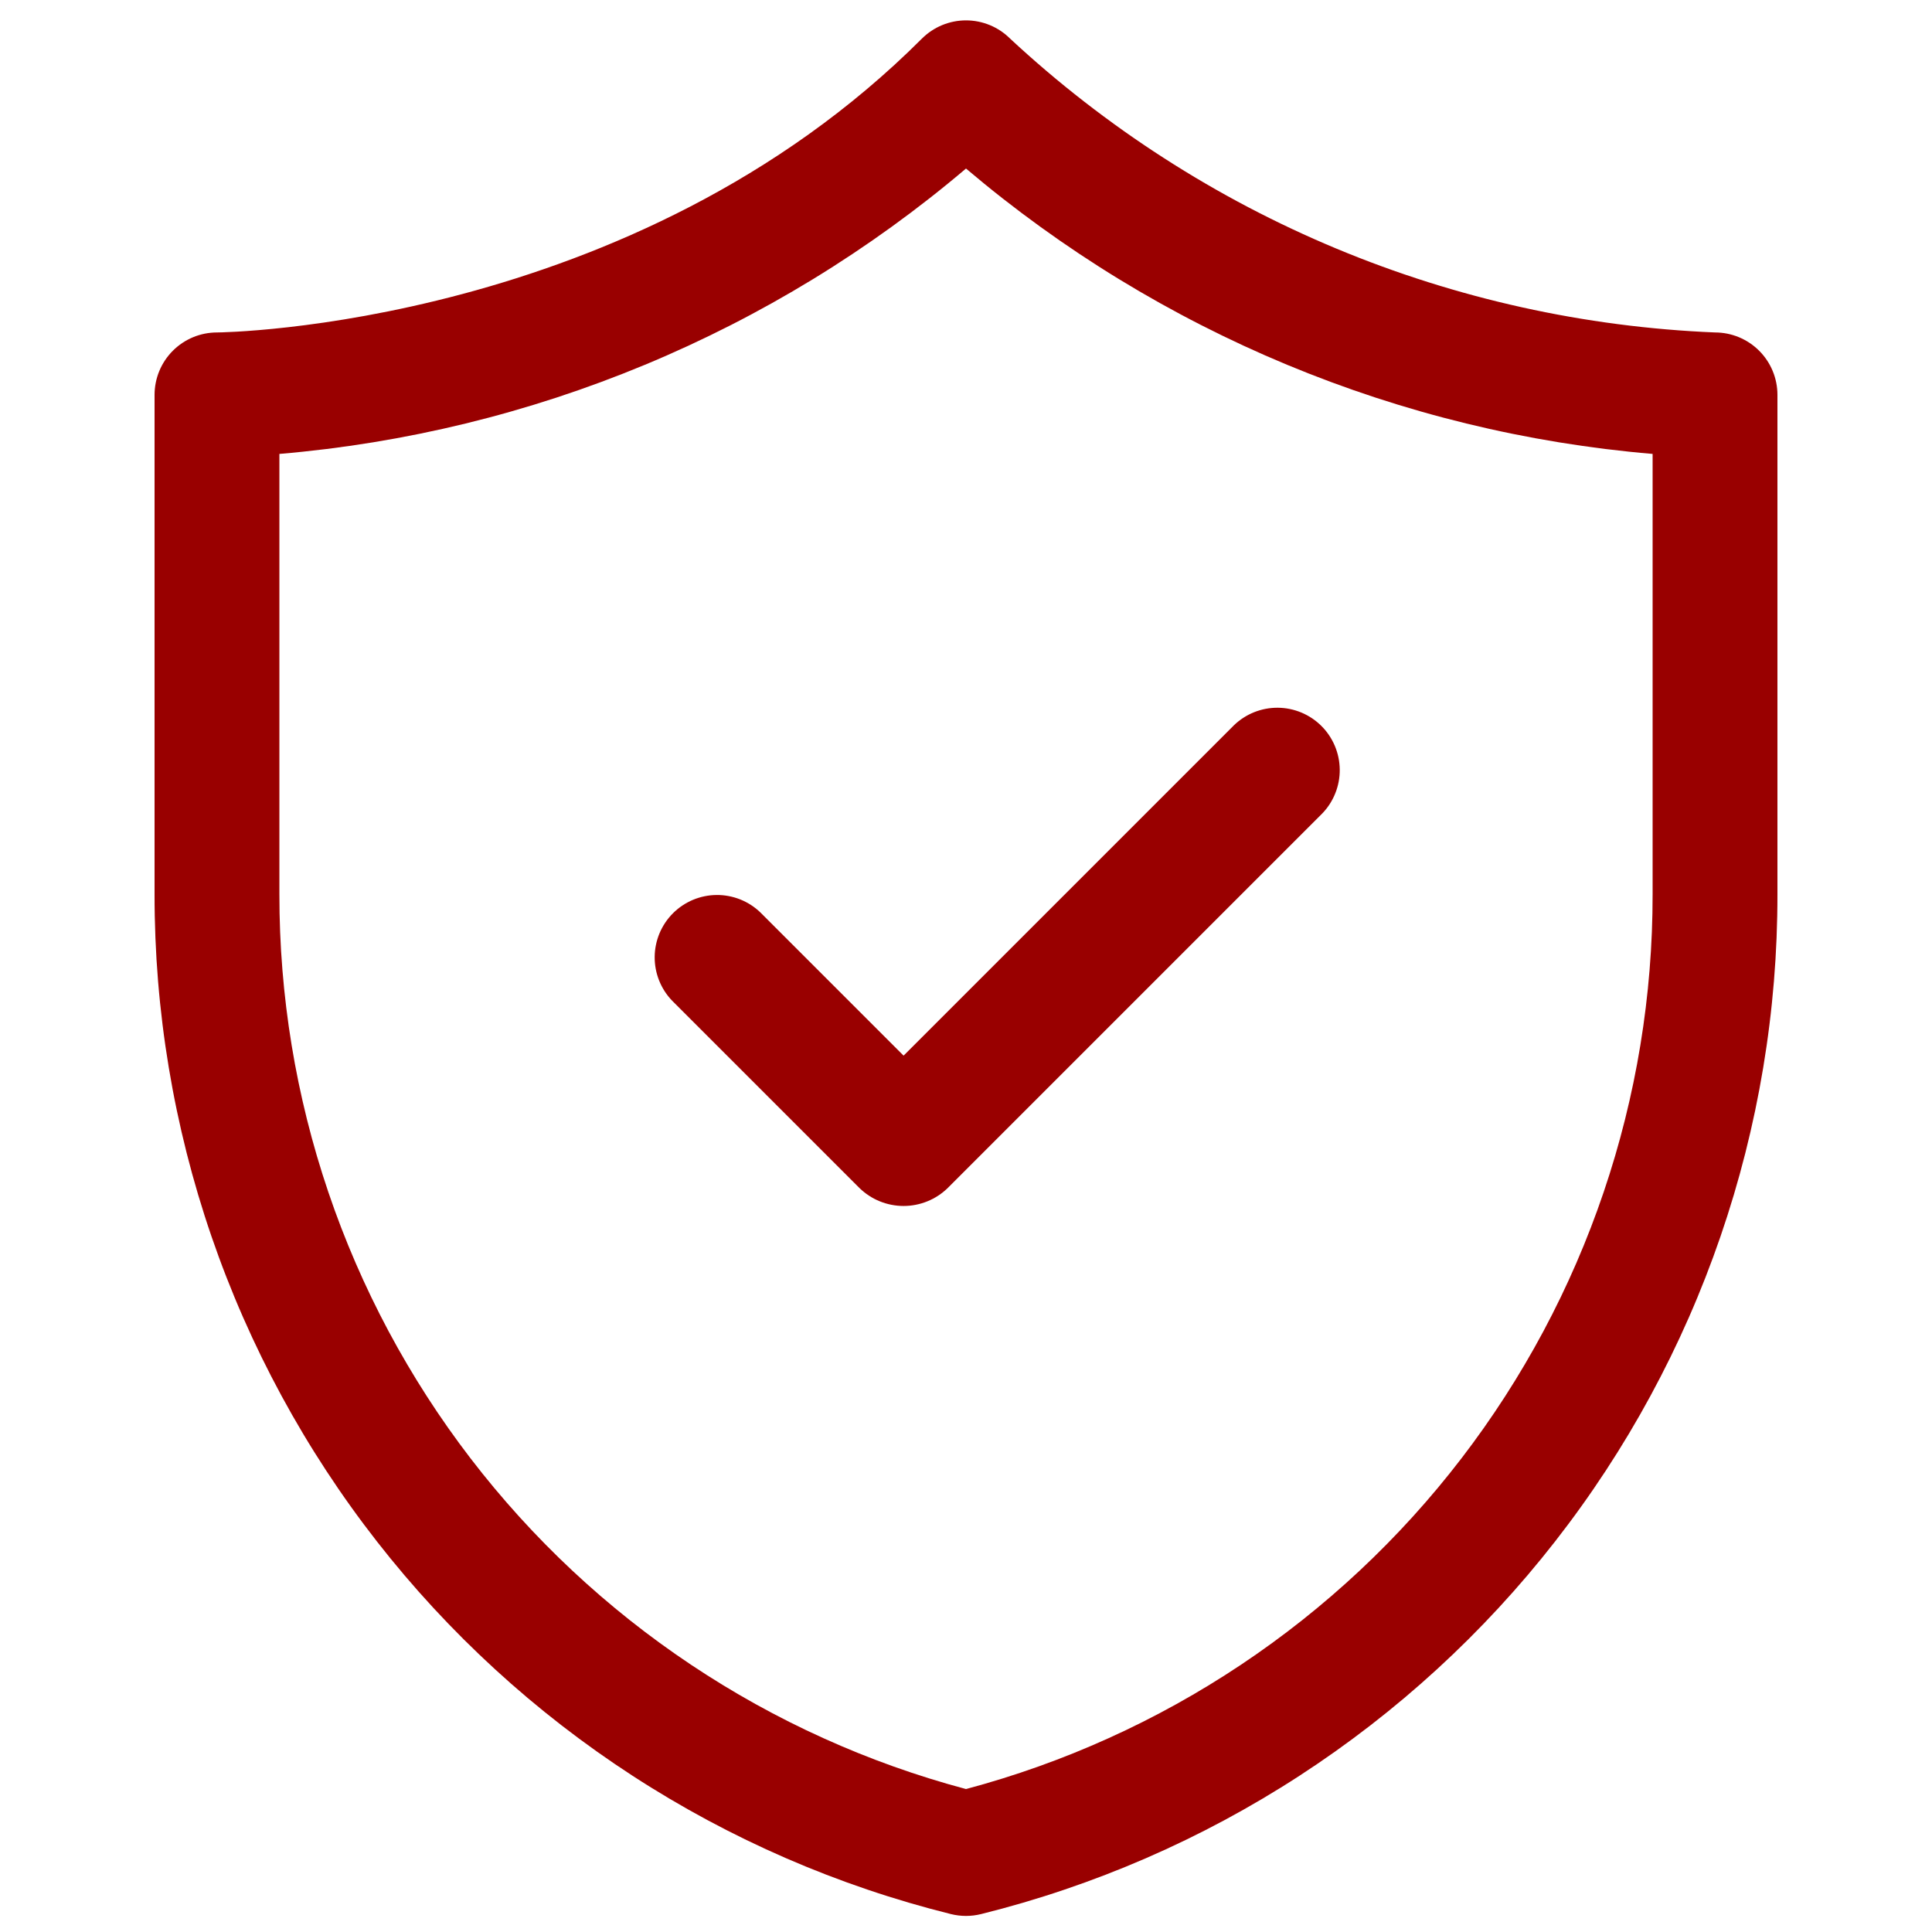
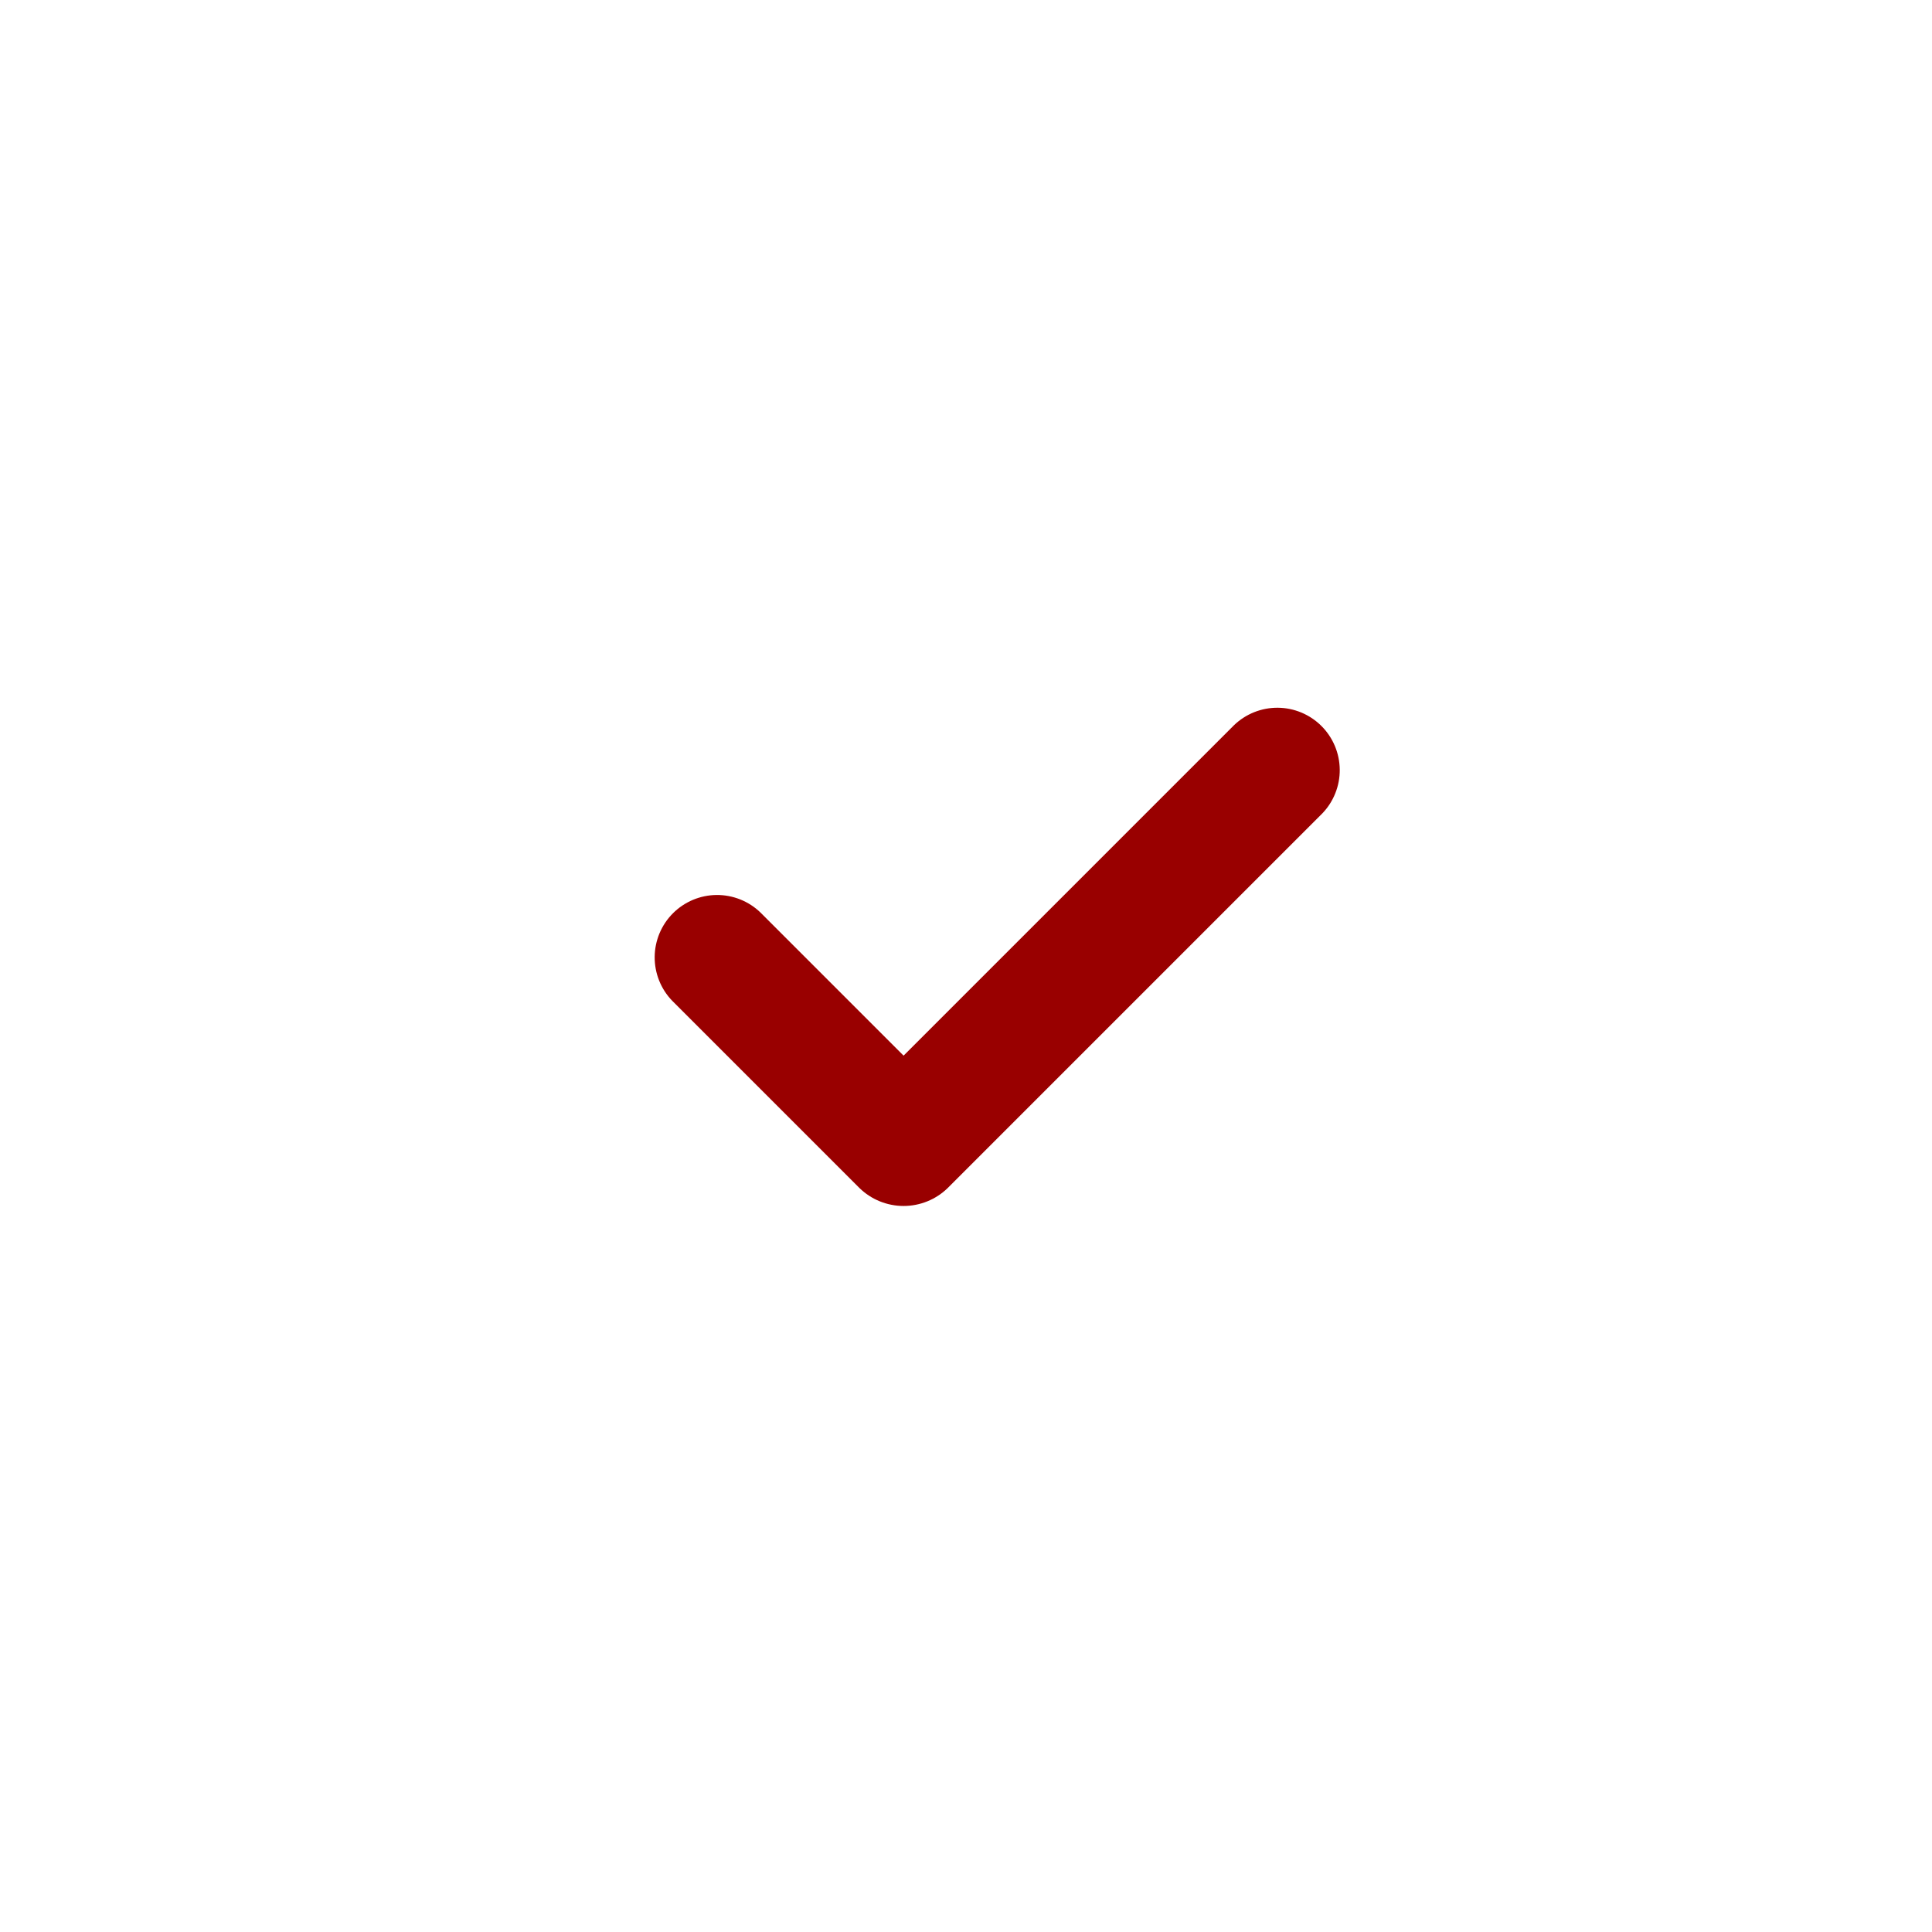
<svg xmlns="http://www.w3.org/2000/svg" width="1000" zoomAndPan="magnify" viewBox="0 0 750 750" height="1000" preserveAspectRatio="xMidYMid meet" version="1.0">
-   <path fill="#990000" d="M 369.137 743.043 C 373.047 744 376.953 744 380.863 743.043 C 386.336 741.68 391.777 740.207 397.188 738.621 C 402.598 737.031 407.973 735.336 413.312 733.523 C 418.652 731.715 423.953 729.793 429.215 727.766 C 434.473 725.734 439.691 723.598 444.863 721.352 C 450.035 719.105 455.156 716.75 460.23 714.293 C 465.305 711.832 470.324 709.27 475.293 706.602 C 480.262 703.934 485.172 701.164 490.023 698.293 C 494.875 695.422 499.668 692.453 504.395 689.383 C 509.125 686.312 513.789 683.145 518.387 679.879 C 522.984 676.617 527.512 673.258 531.969 669.809 C 536.43 666.355 540.812 662.812 545.125 659.18 C 549.438 655.543 553.672 651.824 557.828 648.012 C 561.984 644.203 566.059 640.309 570.055 636.332 C 574.051 632.352 577.961 628.293 581.789 624.152 C 585.613 620.012 589.355 615.793 593.004 611.496 C 596.656 607.199 600.219 602.828 603.688 598.383 C 607.156 593.941 610.535 589.426 613.816 584.84 C 617.102 580.258 620.285 575.605 623.375 570.891 C 626.465 566.172 629.457 561.395 632.348 556.555 C 635.238 551.715 638.027 546.816 640.715 541.859 C 643.402 536.902 645.988 531.891 648.469 526.828 C 650.949 521.766 653.32 516.652 655.59 511.488 C 657.859 506.328 660.016 501.121 662.07 495.867 C 664.121 490.617 666.062 485.324 667.895 479.992 C 669.727 474.66 671.445 469.289 673.055 463.887 C 674.664 458.48 676.16 453.047 677.543 447.582 C 678.926 442.113 680.195 436.621 681.352 431.105 C 682.508 425.586 683.547 420.043 684.473 414.48 C 685.398 408.922 686.211 403.34 686.902 397.746 C 687.598 392.152 688.176 386.543 688.637 380.922 C 689.098 375.305 689.441 369.676 689.668 364.043 C 689.895 358.41 690.008 352.773 690 347.133 L 690 153.289 C 690 152.496 689.961 151.703 689.883 150.914 C 689.805 150.125 689.688 149.34 689.535 148.562 C 689.379 147.781 689.188 147.016 688.957 146.254 C 688.727 145.496 688.461 144.75 688.156 144.016 C 687.852 143.281 687.512 142.566 687.141 141.867 C 686.766 141.168 686.355 140.488 685.918 139.828 C 685.477 139.168 685.004 138.531 684.5 137.918 C 683.996 137.305 683.465 136.715 682.902 136.156 C 682.34 135.594 681.754 135.062 681.141 134.559 C 680.527 134.055 679.891 133.582 679.23 133.141 C 678.57 132.699 677.891 132.293 677.191 131.918 C 676.492 131.543 675.773 131.207 675.043 130.902 C 674.309 130.598 673.562 130.332 672.805 130.102 C 672.043 129.871 671.273 129.68 670.496 129.523 C 669.719 129.367 668.934 129.254 668.145 129.176 C 667.355 129.098 666.562 129.059 665.77 129.059 C 653.156 128.539 640.594 127.465 628.078 125.836 C 615.562 124.207 603.141 122.027 590.816 119.297 C 578.492 116.566 566.316 113.297 554.281 109.492 C 542.246 105.684 530.402 101.352 518.754 96.496 C 507.102 91.637 495.688 86.277 484.512 80.41 C 473.336 74.543 462.441 68.195 451.828 61.363 C 441.215 54.535 430.922 47.246 420.953 39.504 C 410.984 31.762 401.379 23.598 392.133 15.004 C 391.57 14.441 390.984 13.91 390.371 13.406 C 389.758 12.902 389.121 12.434 388.461 11.992 C 387.801 11.551 387.121 11.145 386.422 10.77 C 385.719 10.395 385.004 10.055 384.27 9.754 C 383.539 9.449 382.793 9.184 382.031 8.953 C 381.273 8.723 380.504 8.527 379.727 8.375 C 378.949 8.219 378.164 8.102 377.375 8.027 C 376.586 7.949 375.793 7.91 375 7.91 C 374.207 7.91 373.414 7.949 372.625 8.027 C 371.836 8.102 371.051 8.219 370.273 8.375 C 369.496 8.527 368.727 8.723 367.969 8.953 C 367.207 9.184 366.461 9.449 365.73 9.754 C 364.996 10.055 364.281 10.395 363.578 10.77 C 362.879 11.145 362.199 11.551 361.539 11.992 C 360.879 12.434 360.242 12.902 359.629 13.406 C 359.016 13.91 358.43 14.441 357.867 15.004 C 245.609 127.266 85.781 129.059 84.23 129.059 C 83.438 129.059 82.645 129.098 81.855 129.176 C 81.066 129.254 80.281 129.367 79.504 129.523 C 78.727 129.68 77.957 129.871 77.195 130.102 C 76.438 130.332 75.691 130.598 74.957 130.902 C 74.227 131.207 73.508 131.543 72.809 131.918 C 72.109 132.293 71.43 132.699 70.77 133.141 C 70.109 133.582 69.473 134.055 68.859 134.559 C 68.246 135.062 67.656 135.594 67.098 136.156 C 66.535 136.715 66.004 137.305 65.5 137.918 C 64.996 138.531 64.523 139.168 64.082 139.828 C 63.645 140.488 63.234 141.168 62.859 141.867 C 62.488 142.566 62.148 143.281 61.844 144.016 C 61.539 144.75 61.273 145.496 61.043 146.254 C 60.812 147.016 60.621 147.781 60.465 148.562 C 60.312 149.34 60.195 150.125 60.117 150.914 C 60.039 151.703 60 152.496 60 153.289 L 60 347.133 C 59.992 352.773 60.105 358.41 60.332 364.043 C 60.559 369.676 60.902 375.305 61.363 380.922 C 61.824 386.543 62.402 392.152 63.098 397.746 C 63.789 403.34 64.602 408.922 65.527 414.48 C 66.453 420.043 67.492 425.586 68.648 431.105 C 69.805 436.621 71.074 442.113 72.457 447.582 C 73.84 453.047 75.336 458.48 76.945 463.887 C 78.555 469.289 80.273 474.66 82.105 479.992 C 83.938 485.324 85.879 490.617 87.93 495.867 C 89.984 501.121 92.141 506.328 94.41 511.488 C 96.68 516.652 99.051 521.766 101.531 526.828 C 104.012 531.891 106.598 536.902 109.285 541.859 C 111.973 546.816 114.762 551.715 117.652 556.555 C 120.543 561.395 123.535 566.172 126.625 570.891 C 129.715 575.605 132.898 580.258 136.184 584.84 C 139.465 589.426 142.844 593.941 146.312 598.383 C 149.781 602.828 153.344 607.199 156.996 611.496 C 160.645 615.793 164.387 620.012 168.211 624.152 C 172.039 628.293 175.949 632.352 179.945 636.332 C 183.941 640.309 188.016 644.203 192.172 648.012 C 196.328 651.824 200.562 655.543 204.875 659.18 C 209.188 662.812 213.57 666.355 218.031 669.809 C 222.488 673.258 227.016 676.617 231.613 679.879 C 236.211 683.145 240.875 686.312 245.605 689.383 C 250.332 692.453 255.125 695.422 259.977 698.293 C 264.828 701.164 269.738 703.934 274.707 706.602 C 279.676 709.27 284.695 711.832 289.77 714.293 C 294.844 716.75 299.965 719.105 305.137 721.352 C 310.309 723.598 315.527 725.734 320.785 727.766 C 326.047 729.793 331.348 731.715 336.688 733.523 C 342.027 735.336 347.402 737.031 352.812 738.621 C 358.223 740.207 363.664 741.68 369.137 743.043 Z M 108.461 176.211 C 120.645 175.18 132.77 173.676 144.836 171.707 C 156.906 169.734 168.879 167.301 180.758 164.406 C 192.637 161.508 204.383 158.156 216.004 154.352 C 227.621 150.543 239.078 146.293 250.367 141.602 C 261.66 136.91 272.75 131.785 283.645 126.234 C 294.539 120.684 305.203 114.719 315.637 108.344 C 326.07 101.969 336.238 95.199 346.148 88.035 C 356.059 80.871 365.676 73.336 375 65.426 C 384.324 73.336 393.941 80.871 403.852 88.035 C 413.762 95.199 423.93 101.969 434.363 108.344 C 444.797 114.719 455.461 120.684 466.355 126.234 C 477.25 131.785 488.34 136.91 499.633 141.602 C 510.922 146.293 522.379 150.543 533.996 154.352 C 545.617 158.156 557.363 161.508 569.242 164.406 C 581.121 167.301 593.094 169.734 605.164 171.707 C 617.23 173.676 629.355 175.18 641.539 176.211 L 641.539 347.133 C 641.543 352.039 641.449 356.945 641.254 361.844 C 641.059 366.746 640.762 371.641 640.363 376.531 C 639.969 381.422 639.473 386.301 638.875 391.168 C 638.281 396.039 637.586 400.895 636.789 405.734 C 635.996 410.574 635.102 415.395 634.109 420.199 C 633.113 425.004 632.023 429.785 630.836 434.547 C 629.648 439.305 628.359 444.039 626.98 448.742 C 625.598 453.449 624.117 458.125 622.543 462.773 C 620.969 467.418 619.301 472.031 617.535 476.609 C 615.773 481.184 613.918 485.727 611.969 490.227 C 610.02 494.727 607.977 499.188 605.848 503.605 C 603.715 508.023 601.492 512.395 599.184 516.723 C 596.871 521.051 594.473 525.328 591.984 529.555 C 589.5 533.785 586.926 537.961 584.27 542.082 C 581.613 546.207 578.871 550.273 576.047 554.285 C 573.223 558.297 570.316 562.246 567.332 566.137 C 564.344 570.031 561.281 573.859 558.137 577.625 C 554.992 581.391 551.773 585.094 548.48 588.727 C 545.184 592.359 541.816 595.926 538.375 599.422 C 534.938 602.918 531.426 606.344 527.844 609.695 C 524.262 613.047 520.613 616.324 516.898 619.527 C 513.184 622.73 509.402 625.855 505.562 628.906 C 501.719 631.953 497.812 634.922 493.848 637.809 C 489.883 640.695 485.859 643.504 481.781 646.227 C 477.699 648.949 473.566 651.586 469.379 654.141 C 465.188 656.695 460.949 659.164 456.66 661.543 C 452.371 663.922 448.035 666.215 443.652 668.418 C 439.27 670.617 434.844 672.73 430.371 674.75 C 425.902 676.773 421.395 678.699 416.844 680.539 C 412.297 682.375 407.711 684.117 403.09 685.766 C 398.473 687.414 393.82 688.965 389.137 690.422 C 384.453 691.883 379.738 693.242 375 694.508 C 370.262 693.242 365.547 691.883 360.863 690.422 C 356.18 688.965 351.527 687.414 346.91 685.766 C 342.289 684.117 337.703 682.375 333.156 680.539 C 328.605 678.699 324.098 676.773 319.629 674.75 C 315.156 672.73 310.73 670.617 306.348 668.418 C 301.965 666.215 297.629 663.922 293.34 661.543 C 289.051 659.164 284.812 656.695 280.621 654.141 C 276.434 651.586 272.301 648.949 268.219 646.227 C 264.141 643.504 260.117 640.695 256.152 637.809 C 252.188 634.922 248.281 631.953 244.438 628.906 C 240.598 625.855 236.816 622.73 233.102 619.527 C 229.387 616.324 225.738 613.047 222.156 609.695 C 218.574 606.344 215.062 602.918 211.625 599.422 C 208.184 595.926 204.816 592.359 201.52 588.727 C 198.227 585.094 195.008 581.391 191.863 577.625 C 188.719 573.859 185.656 570.031 182.668 566.137 C 179.684 562.246 176.777 558.297 173.953 554.285 C 171.129 550.273 168.387 546.207 165.73 542.082 C 163.074 537.961 160.5 533.785 158.016 529.555 C 155.527 525.328 153.129 521.051 150.816 516.723 C 148.508 512.395 146.285 508.023 144.152 503.605 C 142.02 499.188 139.98 494.727 138.031 490.227 C 136.082 485.727 134.227 481.184 132.461 476.609 C 130.699 472.031 129.031 467.418 127.457 462.773 C 125.883 458.125 124.402 453.449 123.02 448.742 C 121.641 444.039 120.352 439.305 119.164 434.547 C 117.977 429.785 116.887 425.004 115.891 420.199 C 114.898 415.395 114.004 410.574 113.211 405.734 C 112.414 400.895 111.719 396.039 111.125 391.168 C 110.527 386.301 110.031 381.422 109.637 376.531 C 109.238 371.641 108.941 366.746 108.746 361.844 C 108.551 356.945 108.457 352.039 108.461 347.133 Z M 108.461 176.211 " fill-opacity="1" fill-rule="nonzero" />
  <path fill="#990000" d="M 333.637 461.188 C 334.203 461.742 334.797 462.266 335.414 462.758 C 336.031 463.254 336.668 463.719 337.332 464.148 C 337.992 464.582 338.672 464.984 339.375 465.352 C 340.074 465.719 340.789 466.051 341.523 466.348 C 342.254 466.645 343 466.906 343.758 467.133 C 344.516 467.359 345.281 467.547 346.059 467.699 C 346.836 467.852 347.617 467.965 348.402 468.043 C 349.191 468.117 349.98 468.156 350.77 468.156 C 351.559 468.156 352.348 468.117 353.137 468.043 C 353.922 467.965 354.703 467.852 355.48 467.699 C 356.258 467.547 357.023 467.359 357.781 467.133 C 358.539 466.906 359.285 466.645 360.016 466.348 C 360.75 466.051 361.465 465.719 362.164 465.352 C 362.867 464.984 363.547 464.582 364.207 464.148 C 364.871 463.719 365.508 463.254 366.125 462.758 C 366.742 462.266 367.336 461.742 367.902 461.188 L 513.285 315.805 C 513.832 315.238 514.348 314.648 514.836 314.035 C 515.324 313.422 515.781 312.785 516.207 312.125 C 516.633 311.465 517.023 310.789 517.383 310.09 C 517.746 309.395 518.07 308.68 518.359 307.949 C 518.652 307.223 518.906 306.48 519.125 305.727 C 519.344 304.973 519.527 304.211 519.672 303.441 C 519.816 302.668 519.922 301.891 519.992 301.109 C 520.062 300.328 520.094 299.547 520.086 298.762 C 520.078 297.977 520.035 297.191 519.949 296.414 C 519.867 295.633 519.746 294.859 519.59 294.09 C 519.43 293.32 519.238 292.562 519.004 291.812 C 518.773 291.062 518.504 290.324 518.203 289.602 C 517.898 288.879 517.559 288.172 517.188 287.48 C 516.816 286.789 516.41 286.117 515.973 285.465 C 515.535 284.812 515.066 284.184 514.57 283.578 C 514.07 282.973 513.543 282.391 512.988 281.836 C 512.434 281.281 511.855 280.754 511.25 280.258 C 510.641 279.758 510.012 279.289 509.363 278.852 C 508.711 278.414 508.039 278.012 507.348 277.641 C 506.656 277.266 505.949 276.93 505.227 276.625 C 504.504 276.32 503.766 276.055 503.016 275.824 C 502.266 275.59 501.508 275.395 500.738 275.238 C 499.969 275.078 499.195 274.957 498.414 274.875 C 497.633 274.793 496.852 274.75 496.066 274.742 C 495.281 274.734 494.5 274.766 493.719 274.836 C 492.934 274.902 492.16 275.012 491.387 275.156 C 490.617 275.301 489.852 275.484 489.102 275.703 C 488.348 275.922 487.605 276.176 486.875 276.465 C 486.148 276.758 485.434 277.082 484.738 277.441 C 484.039 277.801 483.359 278.195 482.703 278.621 C 482.043 279.047 481.406 279.504 480.793 279.992 C 480.176 280.48 479.586 280.996 479.023 281.543 L 350.77 409.797 L 295.207 354.234 C 294.645 353.688 294.055 353.172 293.438 352.684 C 292.824 352.195 292.188 351.738 291.527 351.312 C 290.871 350.887 290.191 350.496 289.492 350.133 C 288.797 349.773 288.082 349.449 287.355 349.156 C 286.625 348.867 285.883 348.613 285.133 348.395 C 284.379 348.176 283.613 347.992 282.844 347.848 C 282.07 347.703 281.297 347.598 280.516 347.527 C 279.73 347.457 278.949 347.426 278.164 347.434 C 277.379 347.441 276.598 347.484 275.816 347.566 C 275.035 347.648 274.262 347.77 273.492 347.93 C 272.723 348.086 271.965 348.281 271.215 348.516 C 270.465 348.746 269.727 349.012 269.004 349.316 C 268.281 349.621 267.574 349.957 266.883 350.332 C 266.191 350.703 265.52 351.109 264.867 351.547 C 264.219 351.98 263.59 352.449 262.98 352.949 C 262.375 353.449 261.797 353.973 261.242 354.527 C 260.688 355.086 260.16 355.664 259.66 356.27 C 259.16 356.875 258.695 357.504 258.258 358.156 C 257.82 358.809 257.414 359.48 257.043 360.172 C 256.668 360.863 256.332 361.57 256.027 362.293 C 255.727 363.016 255.457 363.754 255.227 364.504 C 254.992 365.254 254.797 366.012 254.641 366.781 C 254.48 367.551 254.363 368.324 254.277 369.105 C 254.195 369.887 254.152 370.668 254.145 371.453 C 254.137 372.238 254.168 373.02 254.238 373.801 C 254.309 374.586 254.414 375.359 254.559 376.133 C 254.703 376.902 254.887 377.664 255.105 378.418 C 255.324 379.172 255.578 379.914 255.871 380.645 C 256.16 381.371 256.484 382.086 256.848 382.781 C 257.207 383.48 257.598 384.156 258.023 384.816 C 258.449 385.477 258.906 386.113 259.395 386.727 C 259.883 387.344 260.402 387.934 260.945 388.496 Z M 333.637 461.188 " fill-opacity="1" fill-rule="nonzero" />
</svg>